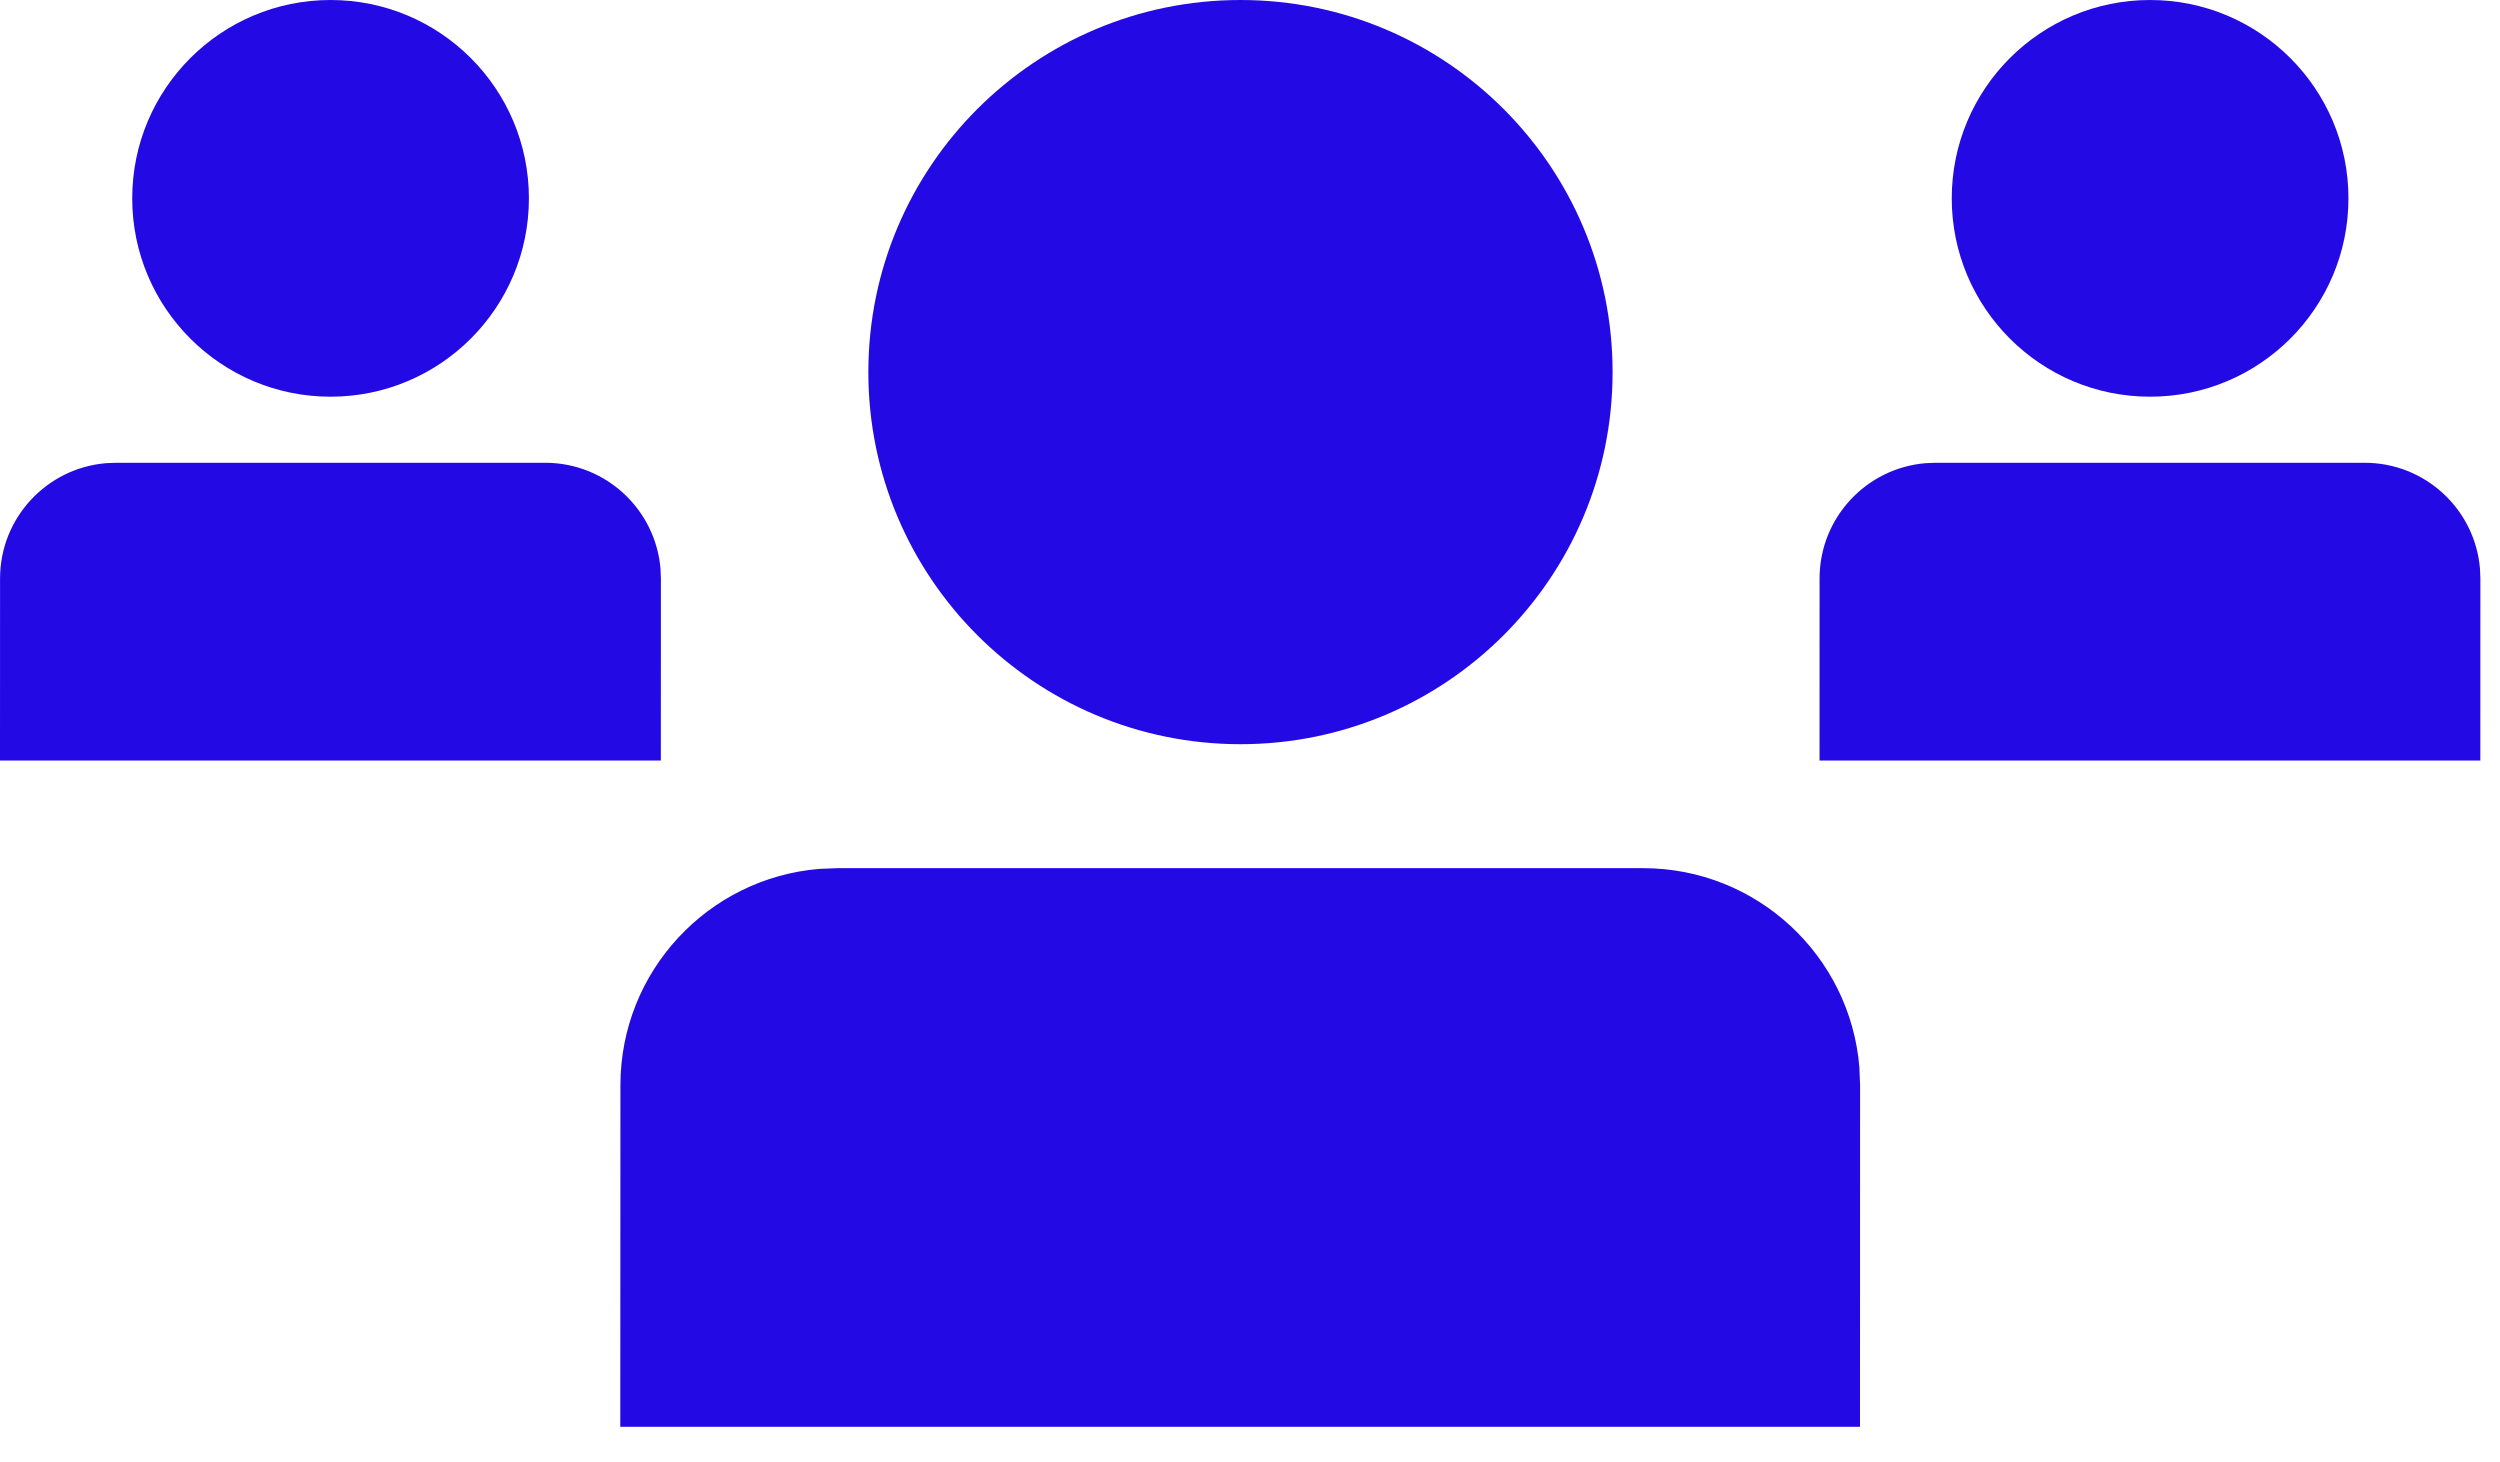
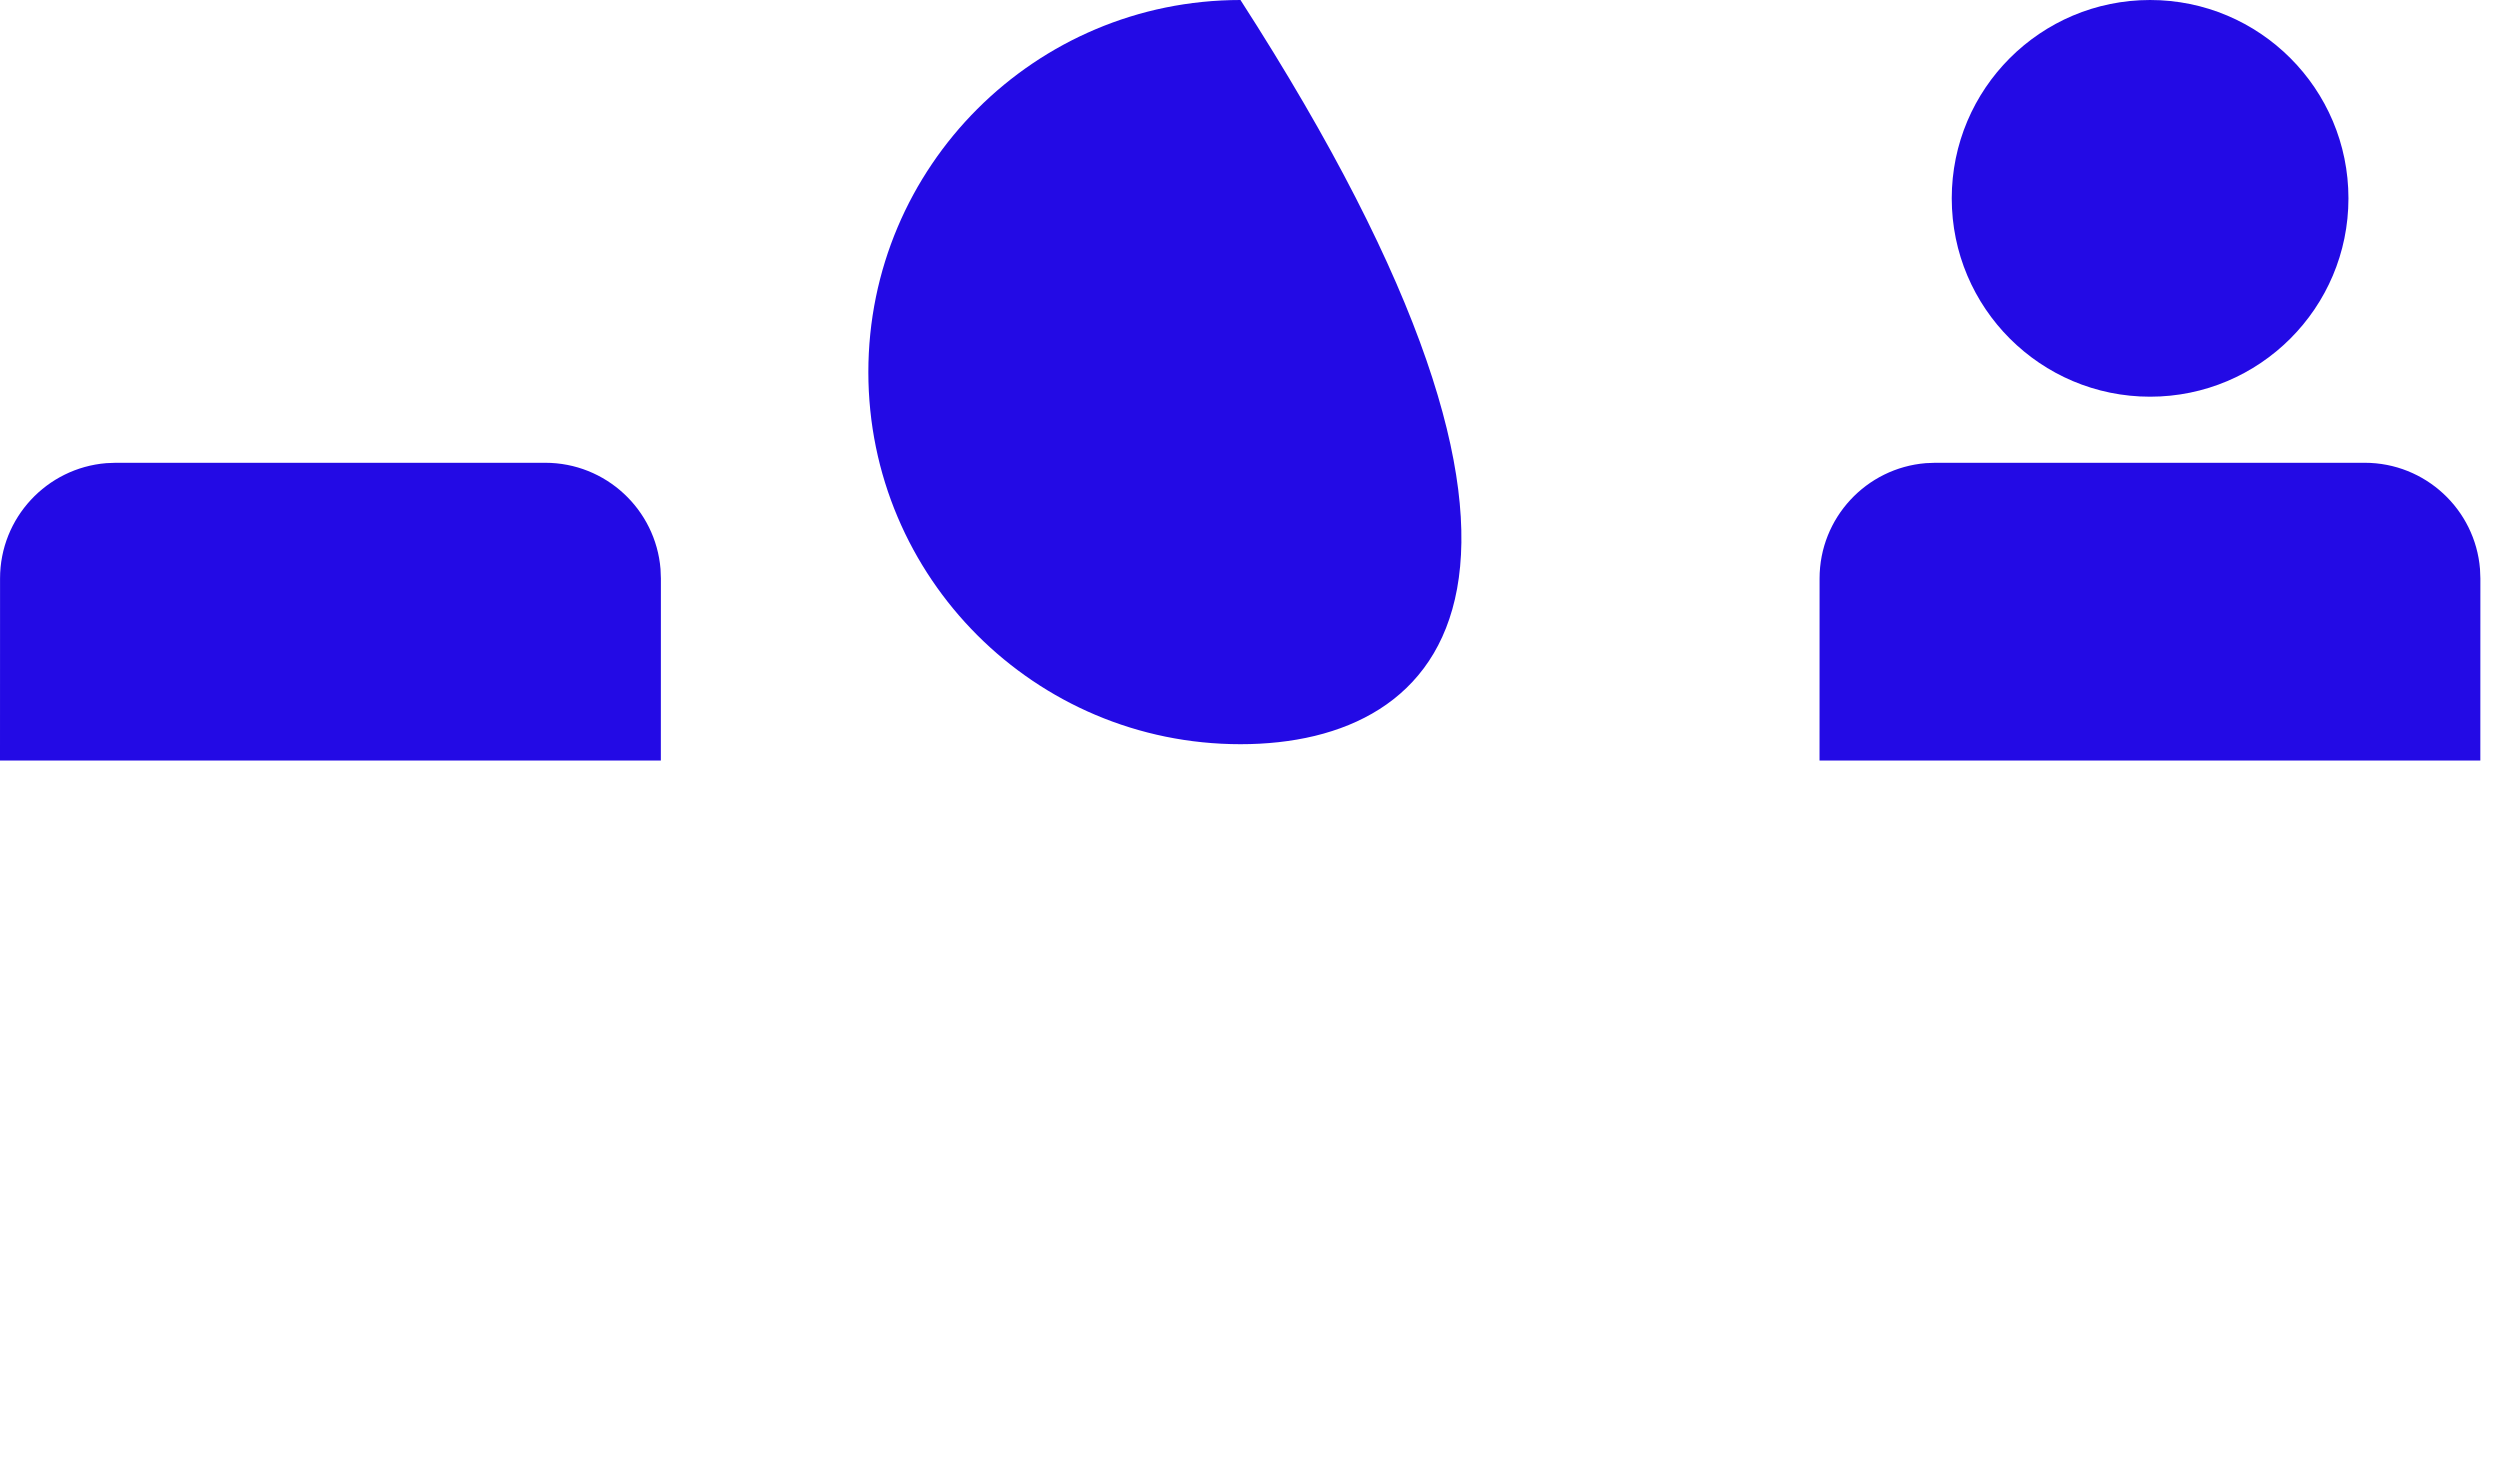
<svg xmlns="http://www.w3.org/2000/svg" width="53" height="31" viewBox="0 0 53 31" fill="none">
-   <path d="M26.298 0C30.655 0 34.187 3.532 34.187 7.889C34.187 12.245 30.655 15.777 26.298 15.777C21.941 15.777 18.409 12.245 18.409 7.889C18.409 3.532 21.941 0 26.298 0Z" fill="#230AE5" />
-   <path d="M13.153 23.007L13.15 30.248H39.432L39.434 23.007L39.419 22.629C39.227 20.264 37.247 18.405 34.833 18.405H17.754L17.377 18.42C15.012 18.612 13.153 20.592 13.153 23.007Z" fill="#230AE5" />
-   <path d="M7.008 0C9.331 0 11.213 1.883 11.213 4.205C11.213 6.527 9.331 8.41 7.008 8.41C4.686 8.41 2.803 6.527 2.803 4.205C2.803 1.883 4.686 0 7.008 0Z" fill="#230AE5" />
+   <path d="M26.298 0C34.187 12.245 30.655 15.777 26.298 15.777C21.941 15.777 18.409 12.245 18.409 7.889C18.409 3.532 21.941 0 26.298 0Z" fill="#230AE5" />
  <path d="M0.001 12.264L0 16.124H14.01L14.011 12.264L14.003 12.063C13.9 10.802 12.845 9.811 11.558 9.811H2.454L2.253 9.819C0.993 9.922 0.001 10.977 0.001 12.264Z" fill="#230AE5" />
  <path d="M45.582 0C47.904 0 49.787 1.883 49.787 4.205C49.787 6.527 47.904 8.41 45.582 8.41C43.26 8.41 41.377 6.527 41.377 4.205C41.377 1.883 43.26 0 45.582 0Z" fill="#230AE5" />
  <path d="M38.575 12.264L38.574 16.124H52.583L52.584 12.264L52.576 12.063C52.474 10.802 51.418 9.811 50.131 9.811H41.028L40.827 9.819C39.566 9.922 38.575 10.977 38.575 12.264Z" fill="#230AE5" />
</svg>